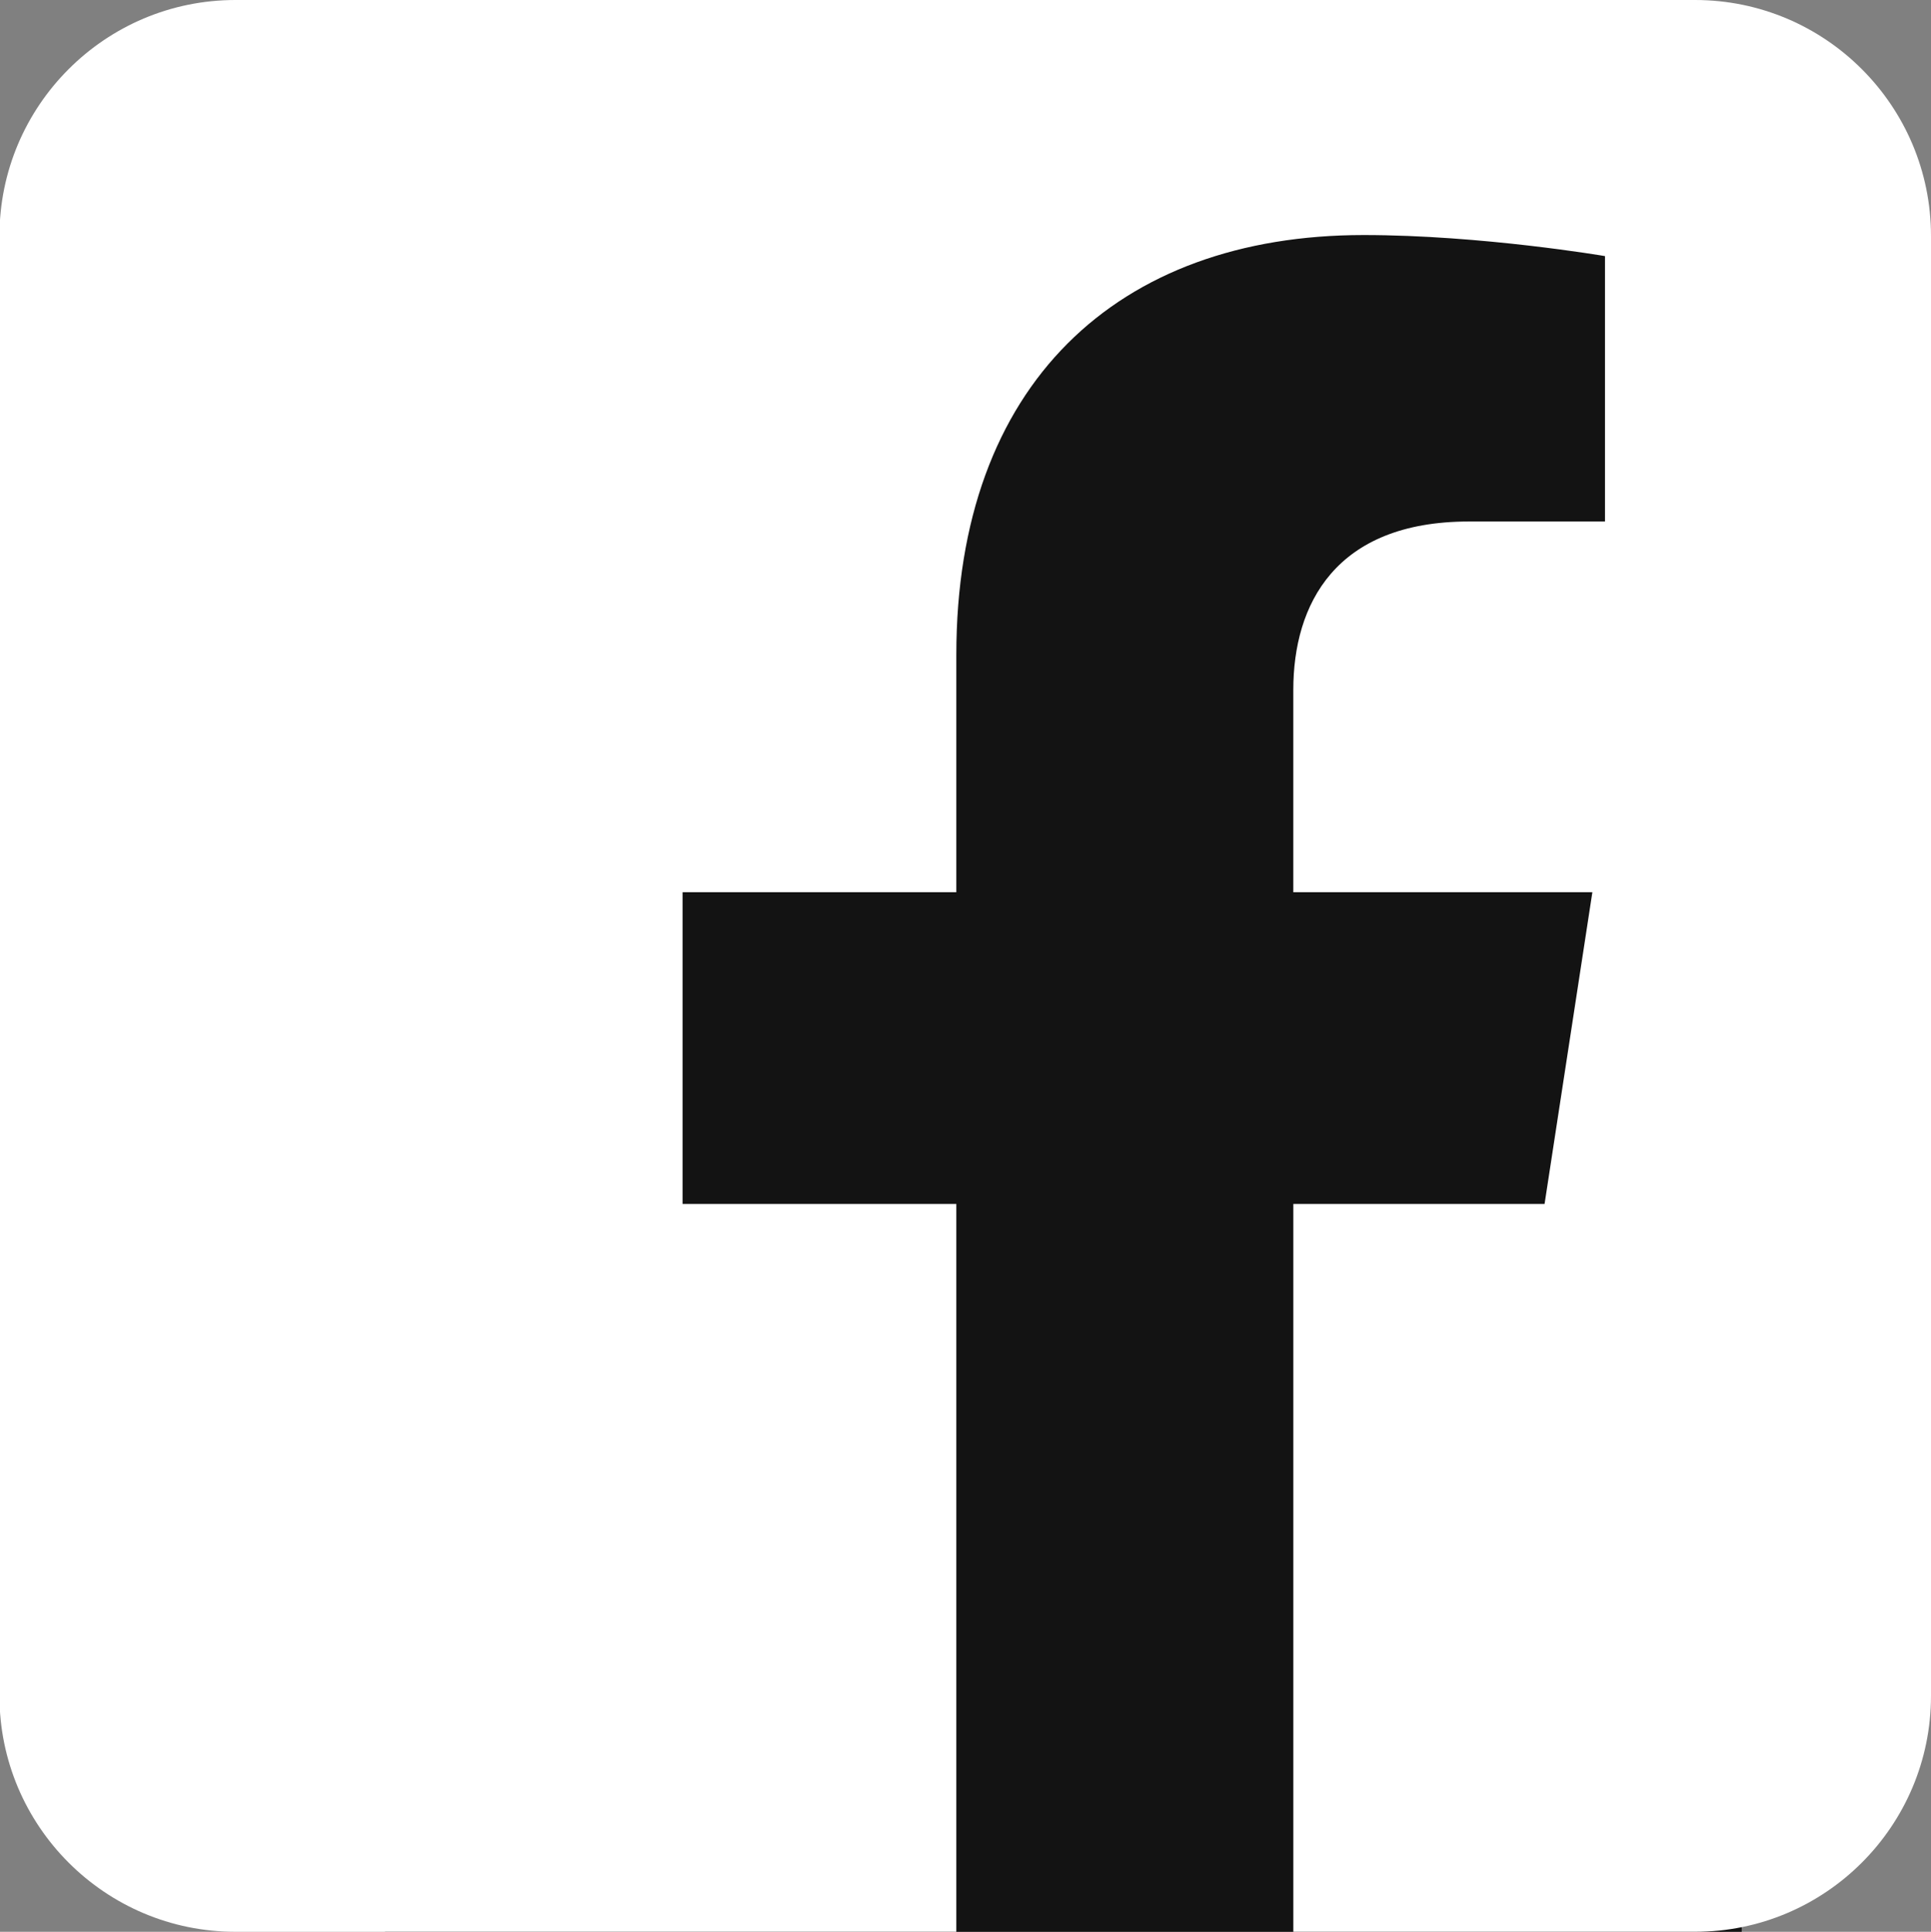
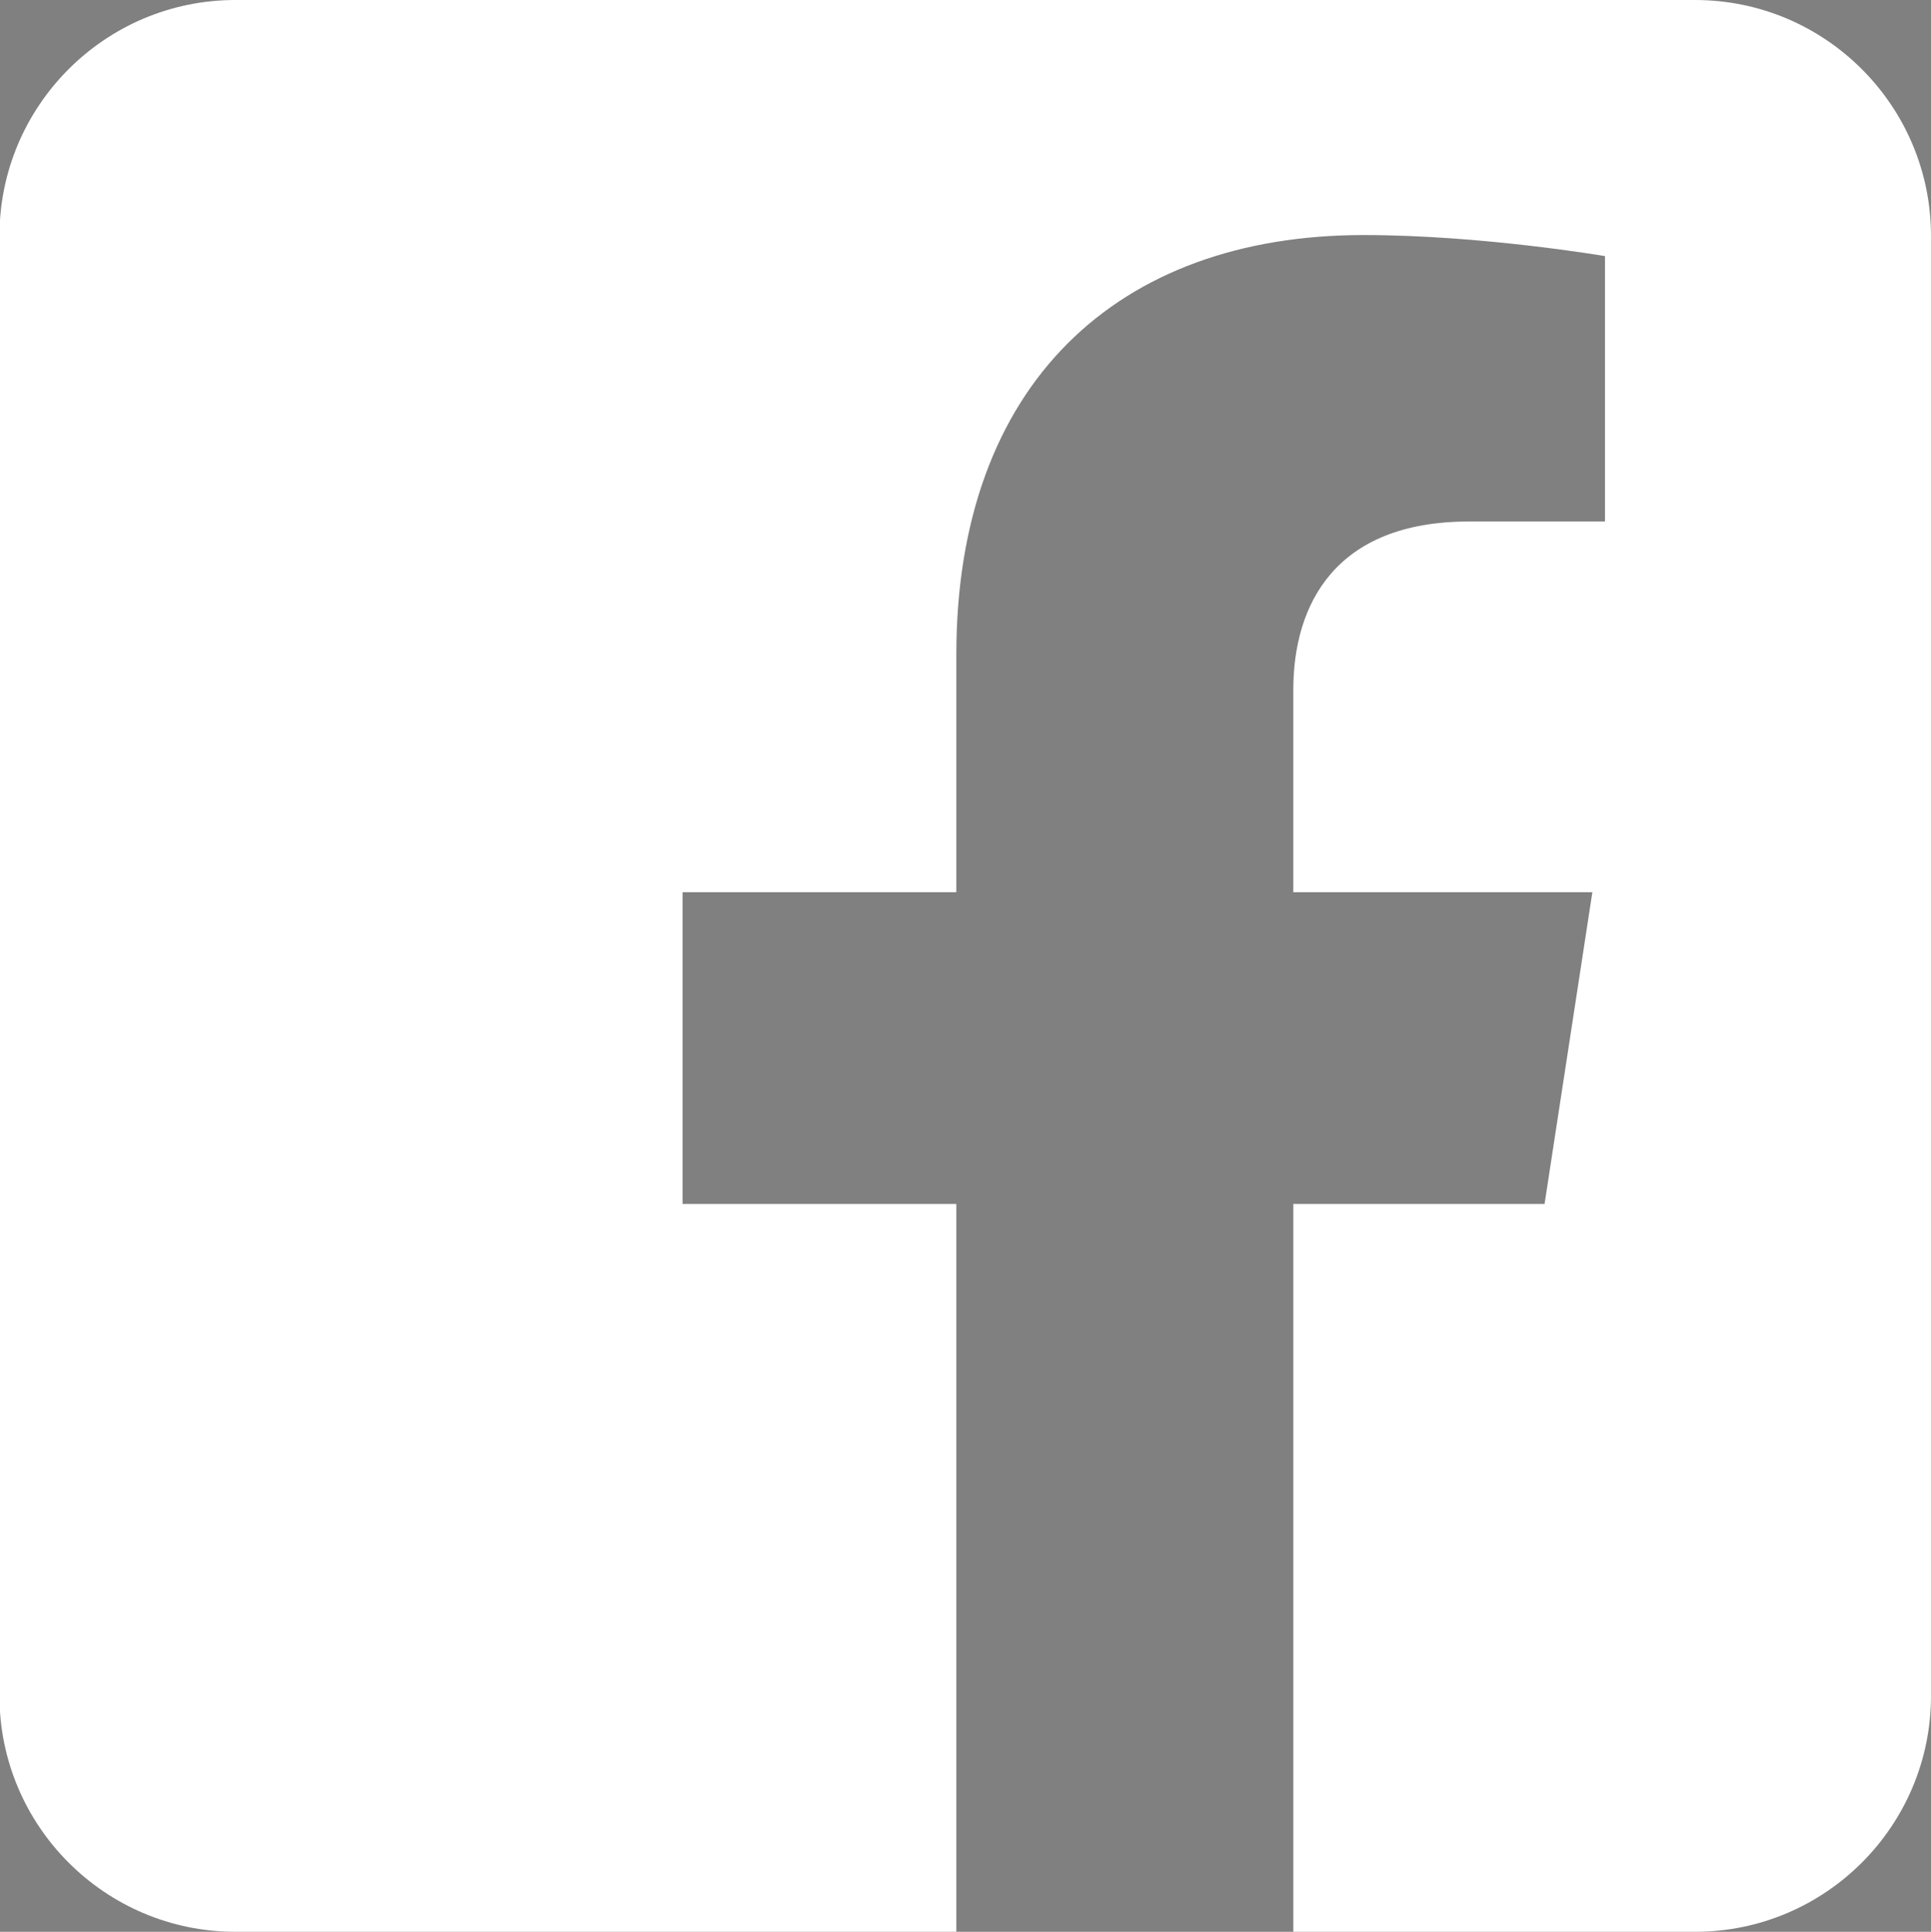
<svg xmlns="http://www.w3.org/2000/svg" id="uuid-9a6e93f0-b890-4145-ae5d-93fe811e3483" data-name="Layer 1" viewBox="0 0 743.76 743.97">
  <rect x="0" y="0" width="743.76" height="743.97" fill="#808080" stroke="none" />
  <defs>
    <style>
      .uuid-e2e891e4-f38d-48fa-a5f7-63aab7a321e2 {
        fill: #fff;
        fill-rule: evenodd;
      }

      .uuid-2326bf56-f8bb-4202-bd78-932703626c25 {
        fill: #131313;
      }
    </style>
  </defs>
-   <rect class="uuid-2326bf56-f8bb-4202-bd78-932703626c25" x="148.27" y="36.22" width="522.58" height="707.75" />
  <path class="uuid-e2e891e4-f38d-48fa-a5f7-63aab7a321e2" d="m652.87,0C703.03,0,743.76,40.73,743.76,90.9v562.18c0,50.17-40.73,90.9-90.9,90.9h-154.71v-280.32h96.77l18.41-120.05h-115.19v-77.91c0-32.84,16.09-64.86,67.68-64.86h52.37v-102.21s-47.53-8.11-92.97-8.11c-94.87,0-156.87,57.5-156.87,161.59v91.5h-105.45v120.05h105.45v280.32H90.69C40.52,743.97-.21,703.24-.21,653.07V90.9C-.21,40.73,40.52,0,90.69,0h562.18Z" />
</svg>